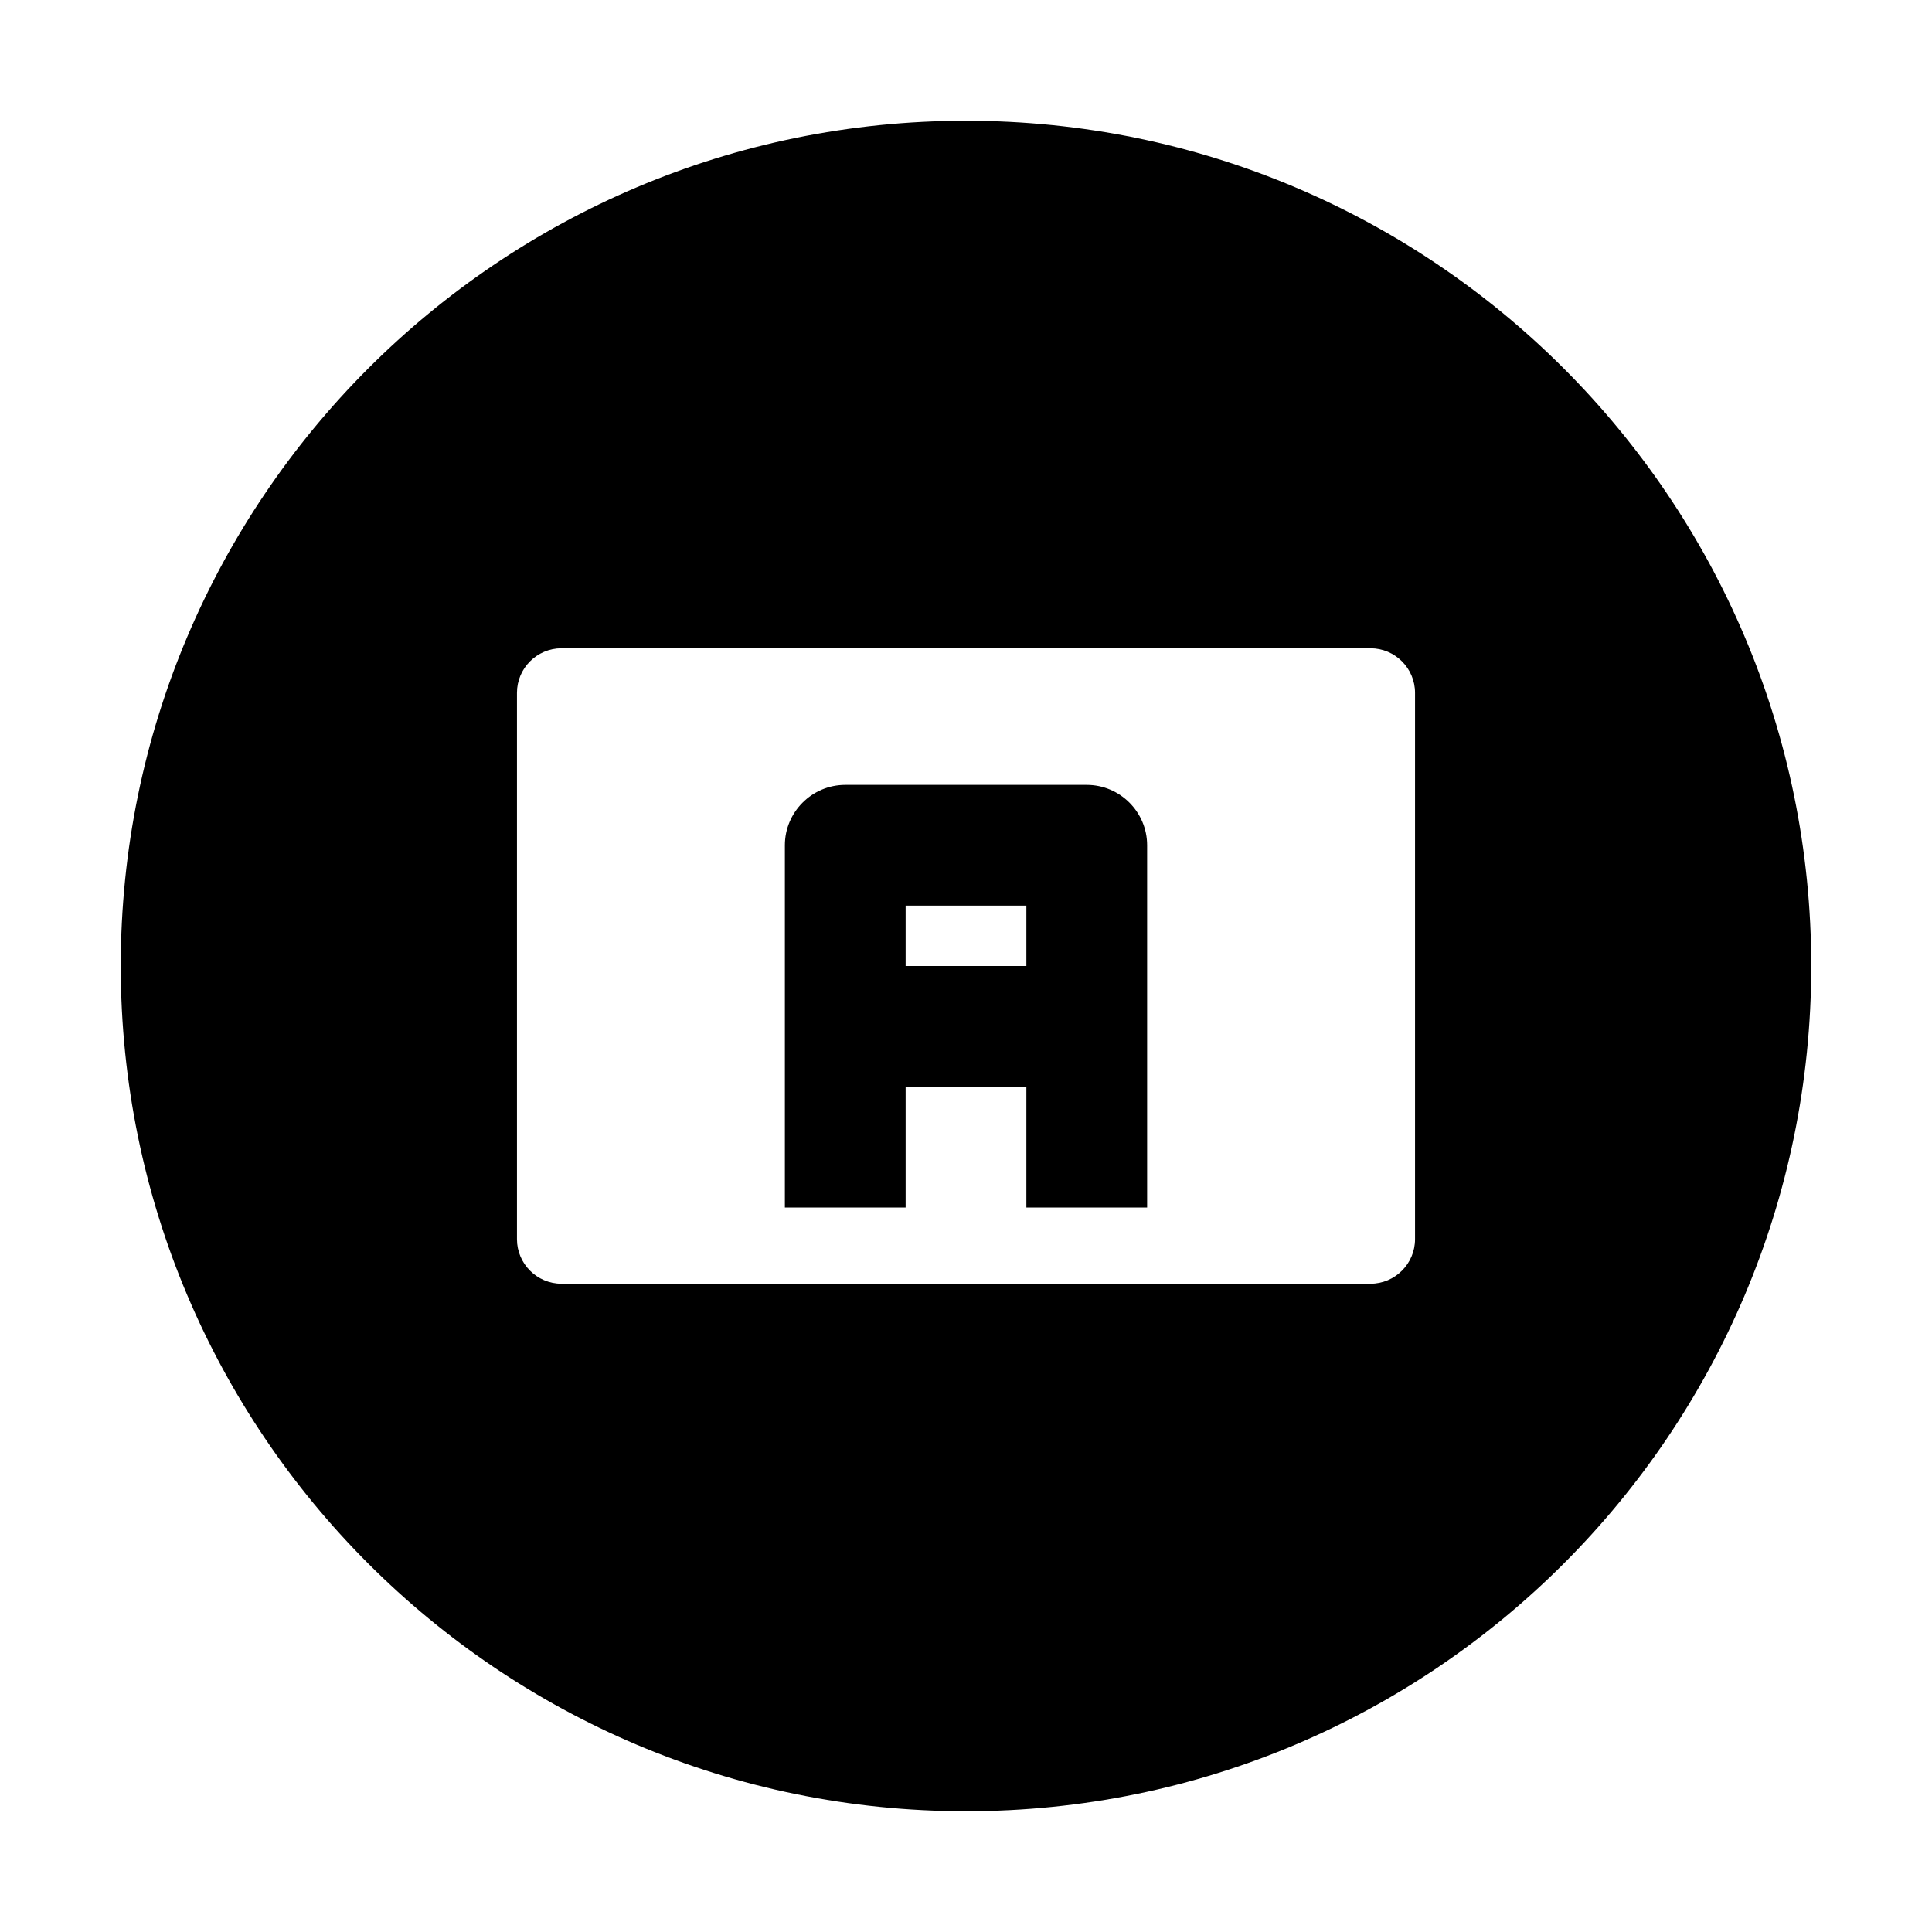
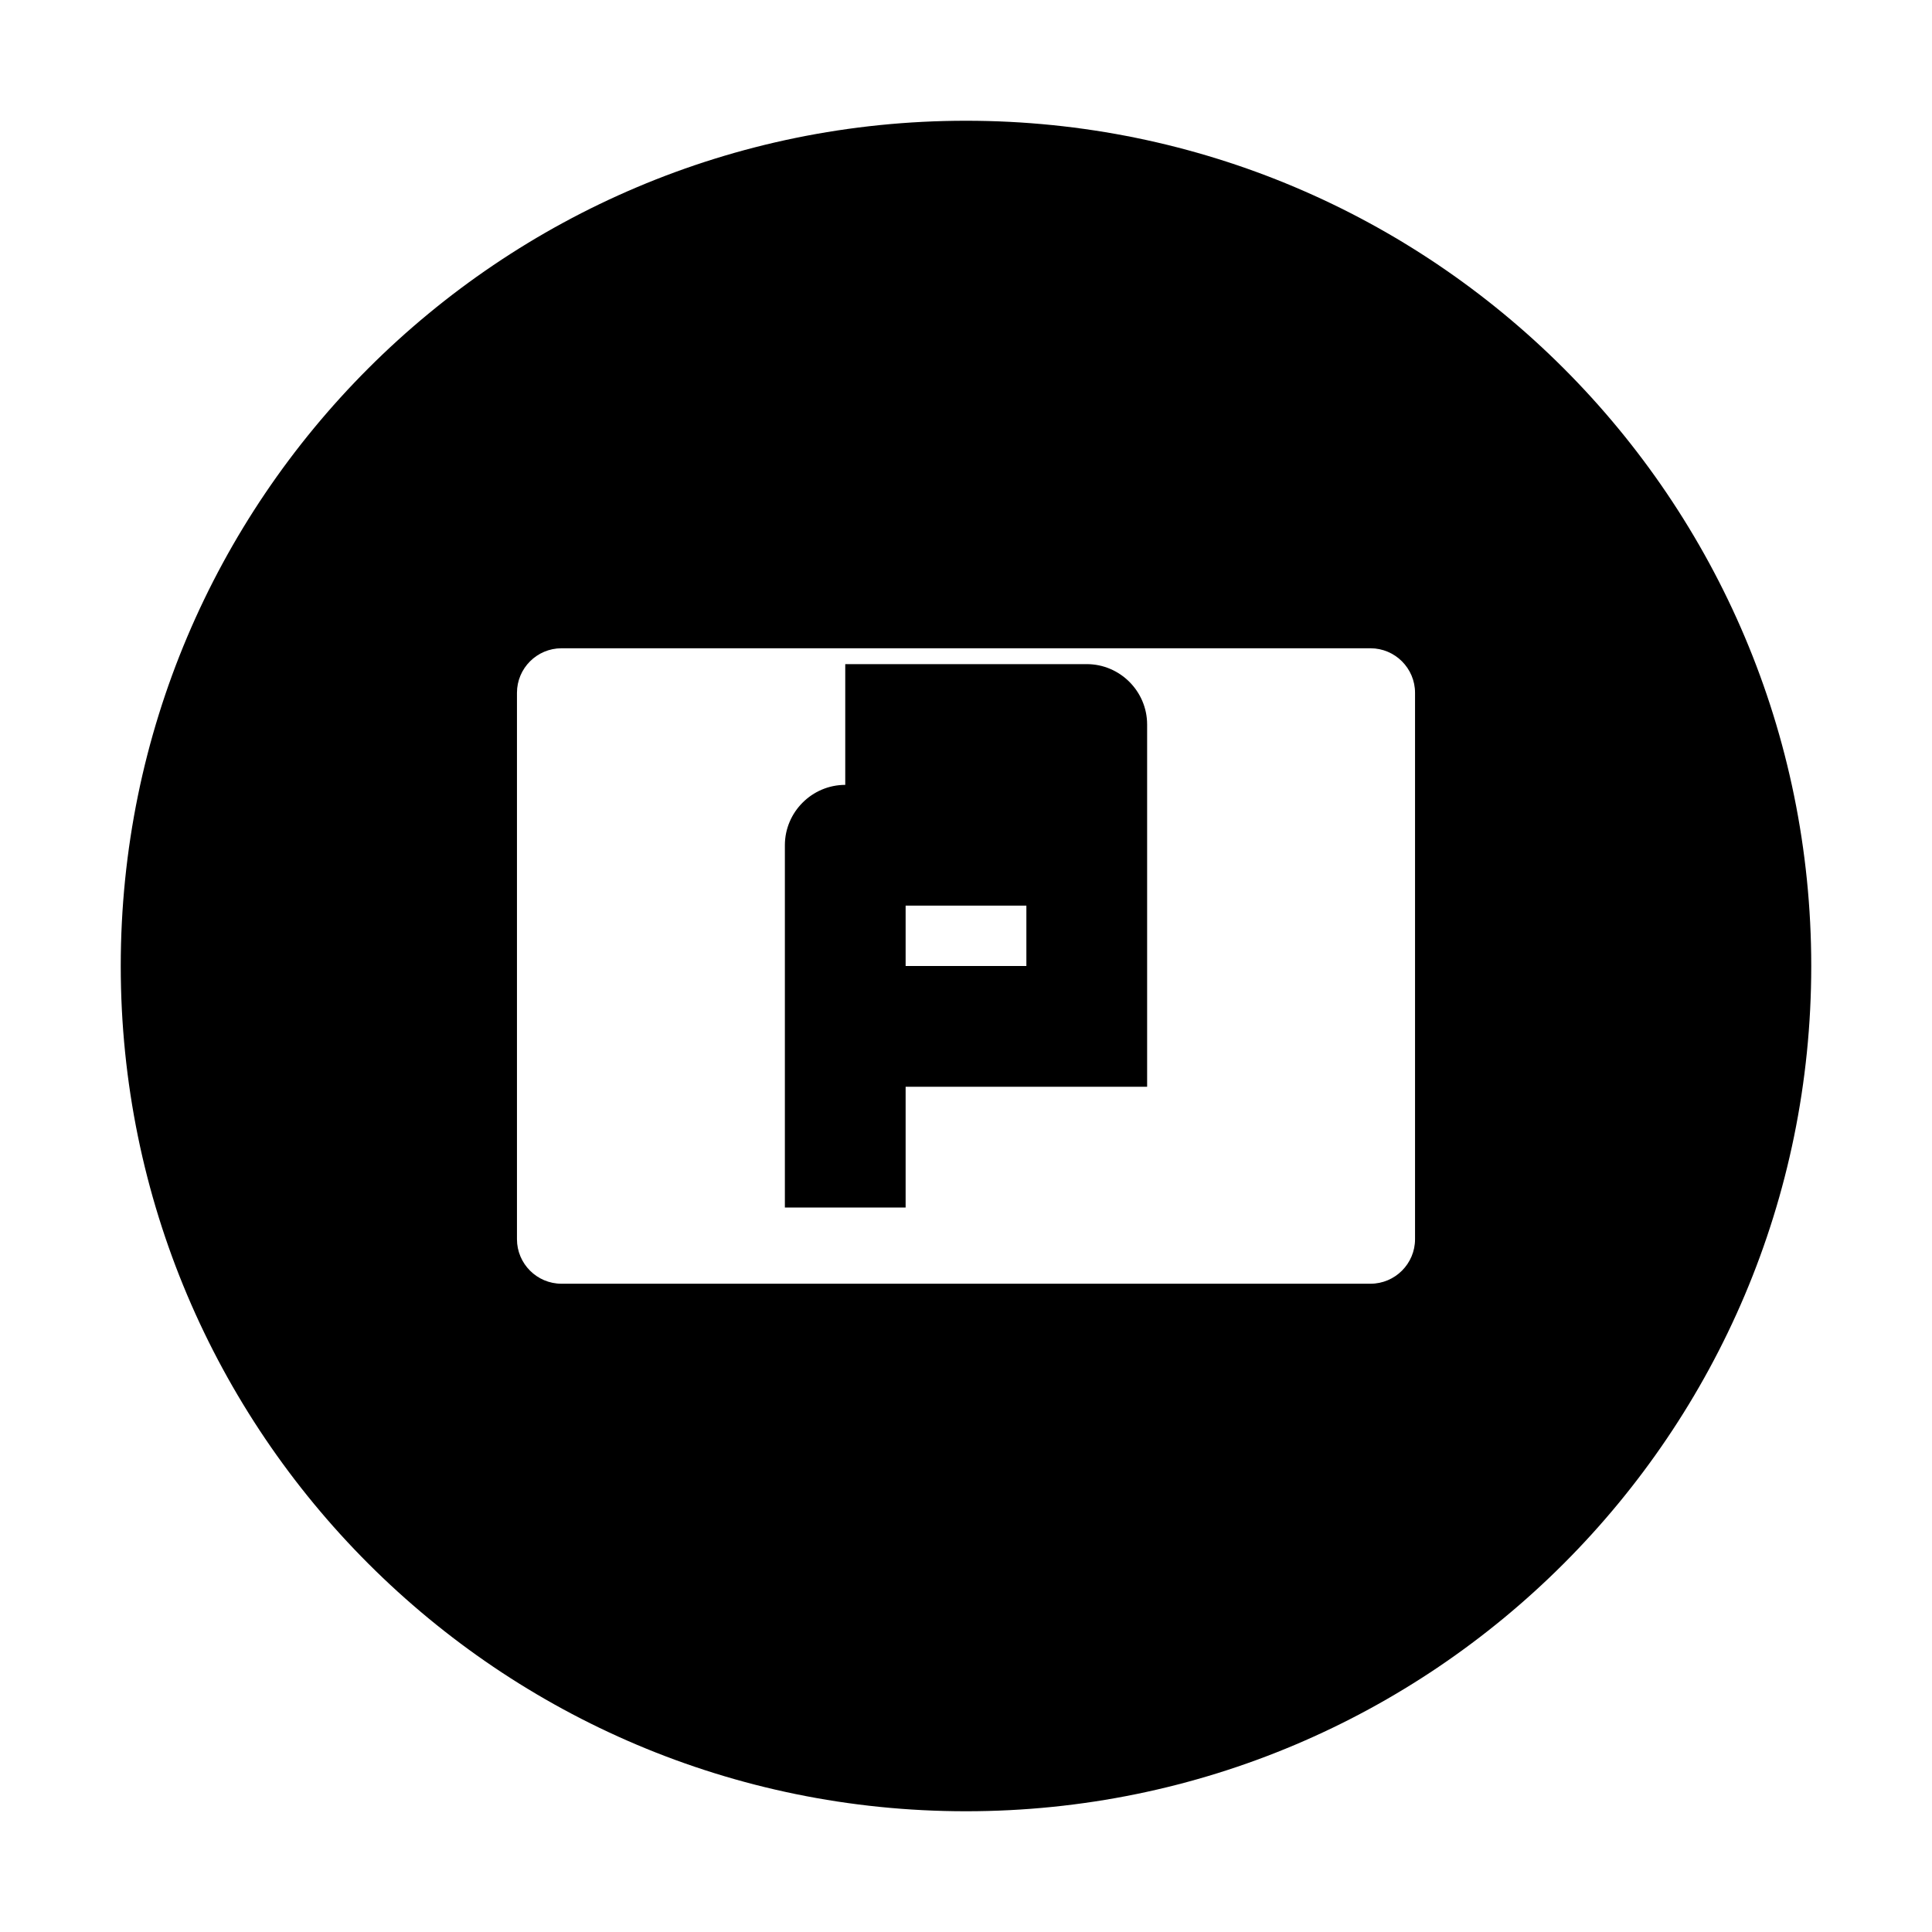
<svg xmlns="http://www.w3.org/2000/svg" viewBox="0 0 512 512">
  <defs>
    <style>.a{fill:#000000;}</style>
  </defs>
-   <path class="a" d="M256 32C132.3 32 32 132.3 32 256s100.3 224 224 224 224-100.3 224-224S379.7 32 256 32zm107.2 139.8c6.5 0 11.8 5.3 11.8 11.8v144.8c0 6.5-5.3 11.8-11.8 11.8H148.8c-6.5 0-11.8-5.3-11.8-11.8V183.6c0-6.5 5.3-11.8 11.8-11.8h214.4zM224 208c-8.8 0-16 7.2-16 16v96h32v-32h32v32h32v-96c0-8.8-7.2-16-16-16h-64zm16 32h32v16h-32v-16z" />
+   <path class="a" d="M256 32C132.3 32 32 132.3 32 256s100.3 224 224 224 224-100.3 224-224S379.7 32 256 32zm107.2 139.8c6.5 0 11.8 5.3 11.8 11.8v144.8c0 6.5-5.3 11.8-11.8 11.8H148.8c-6.5 0-11.8-5.3-11.8-11.8V183.6c0-6.5 5.3-11.8 11.8-11.8h214.4zM224 208c-8.8 0-16 7.2-16 16v96h32v-32h32h32v-96c0-8.8-7.2-16-16-16h-64zm16 32h32v16h-32v-16z" />
</svg>